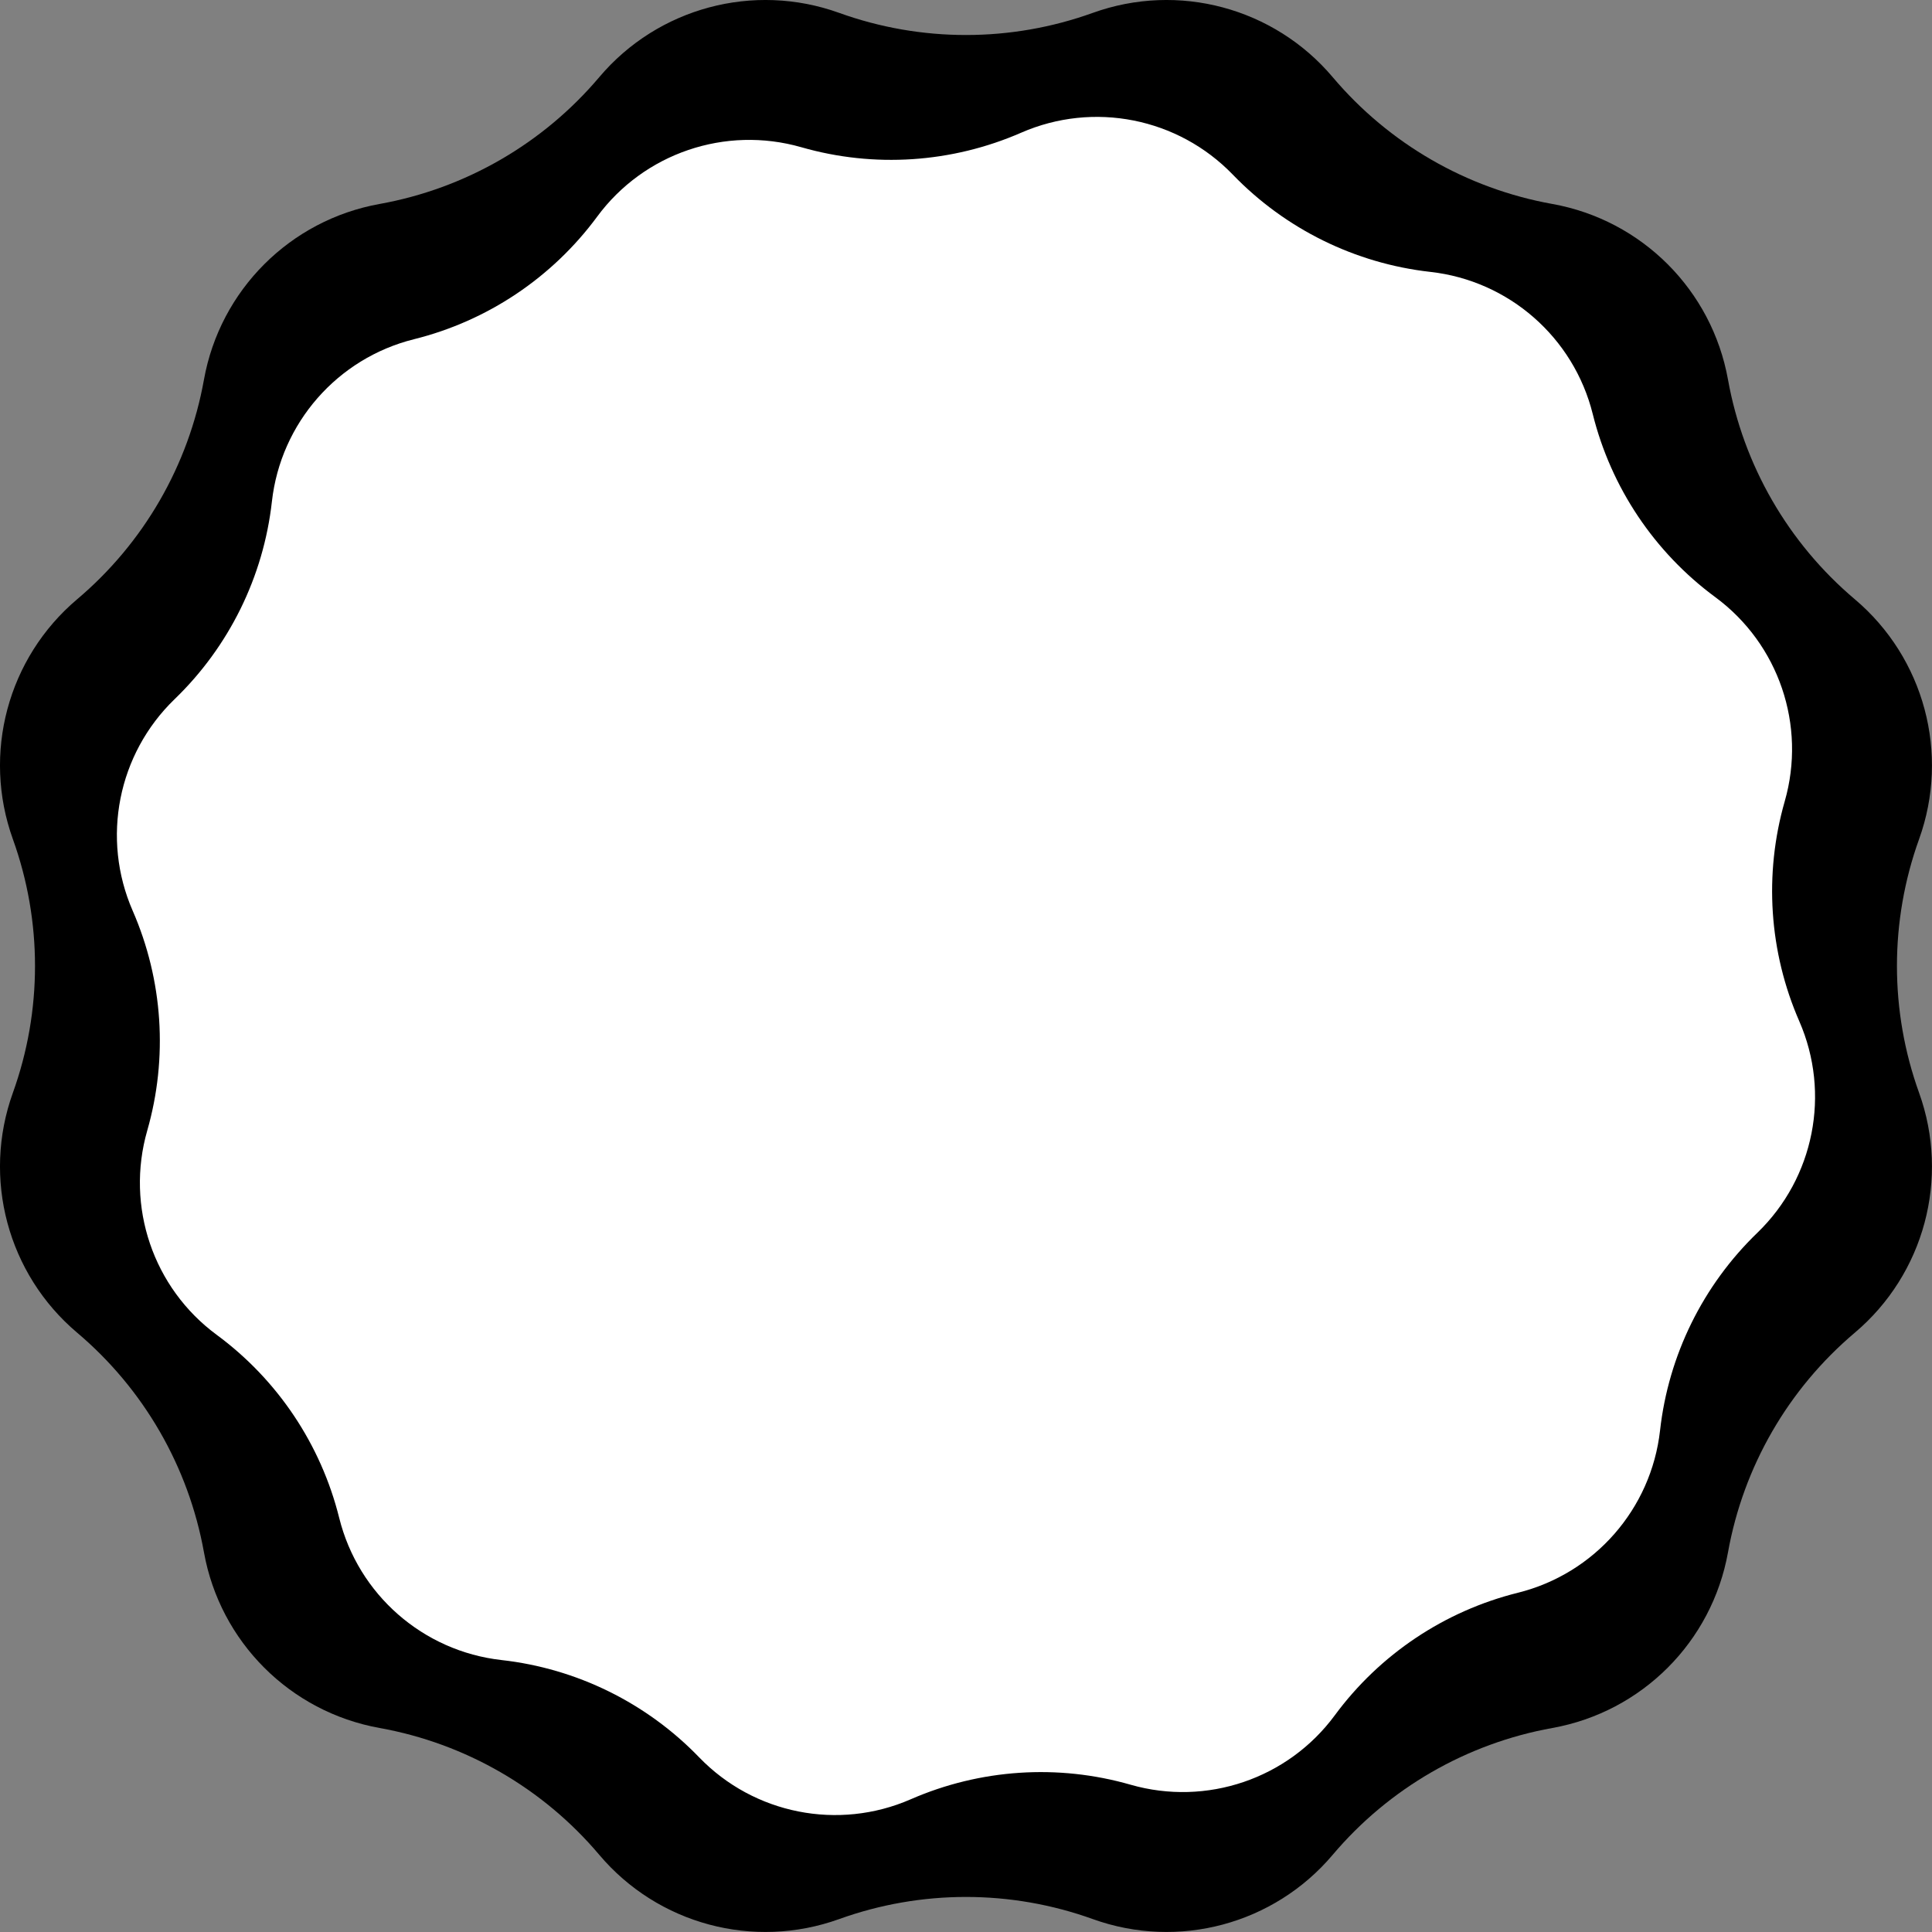
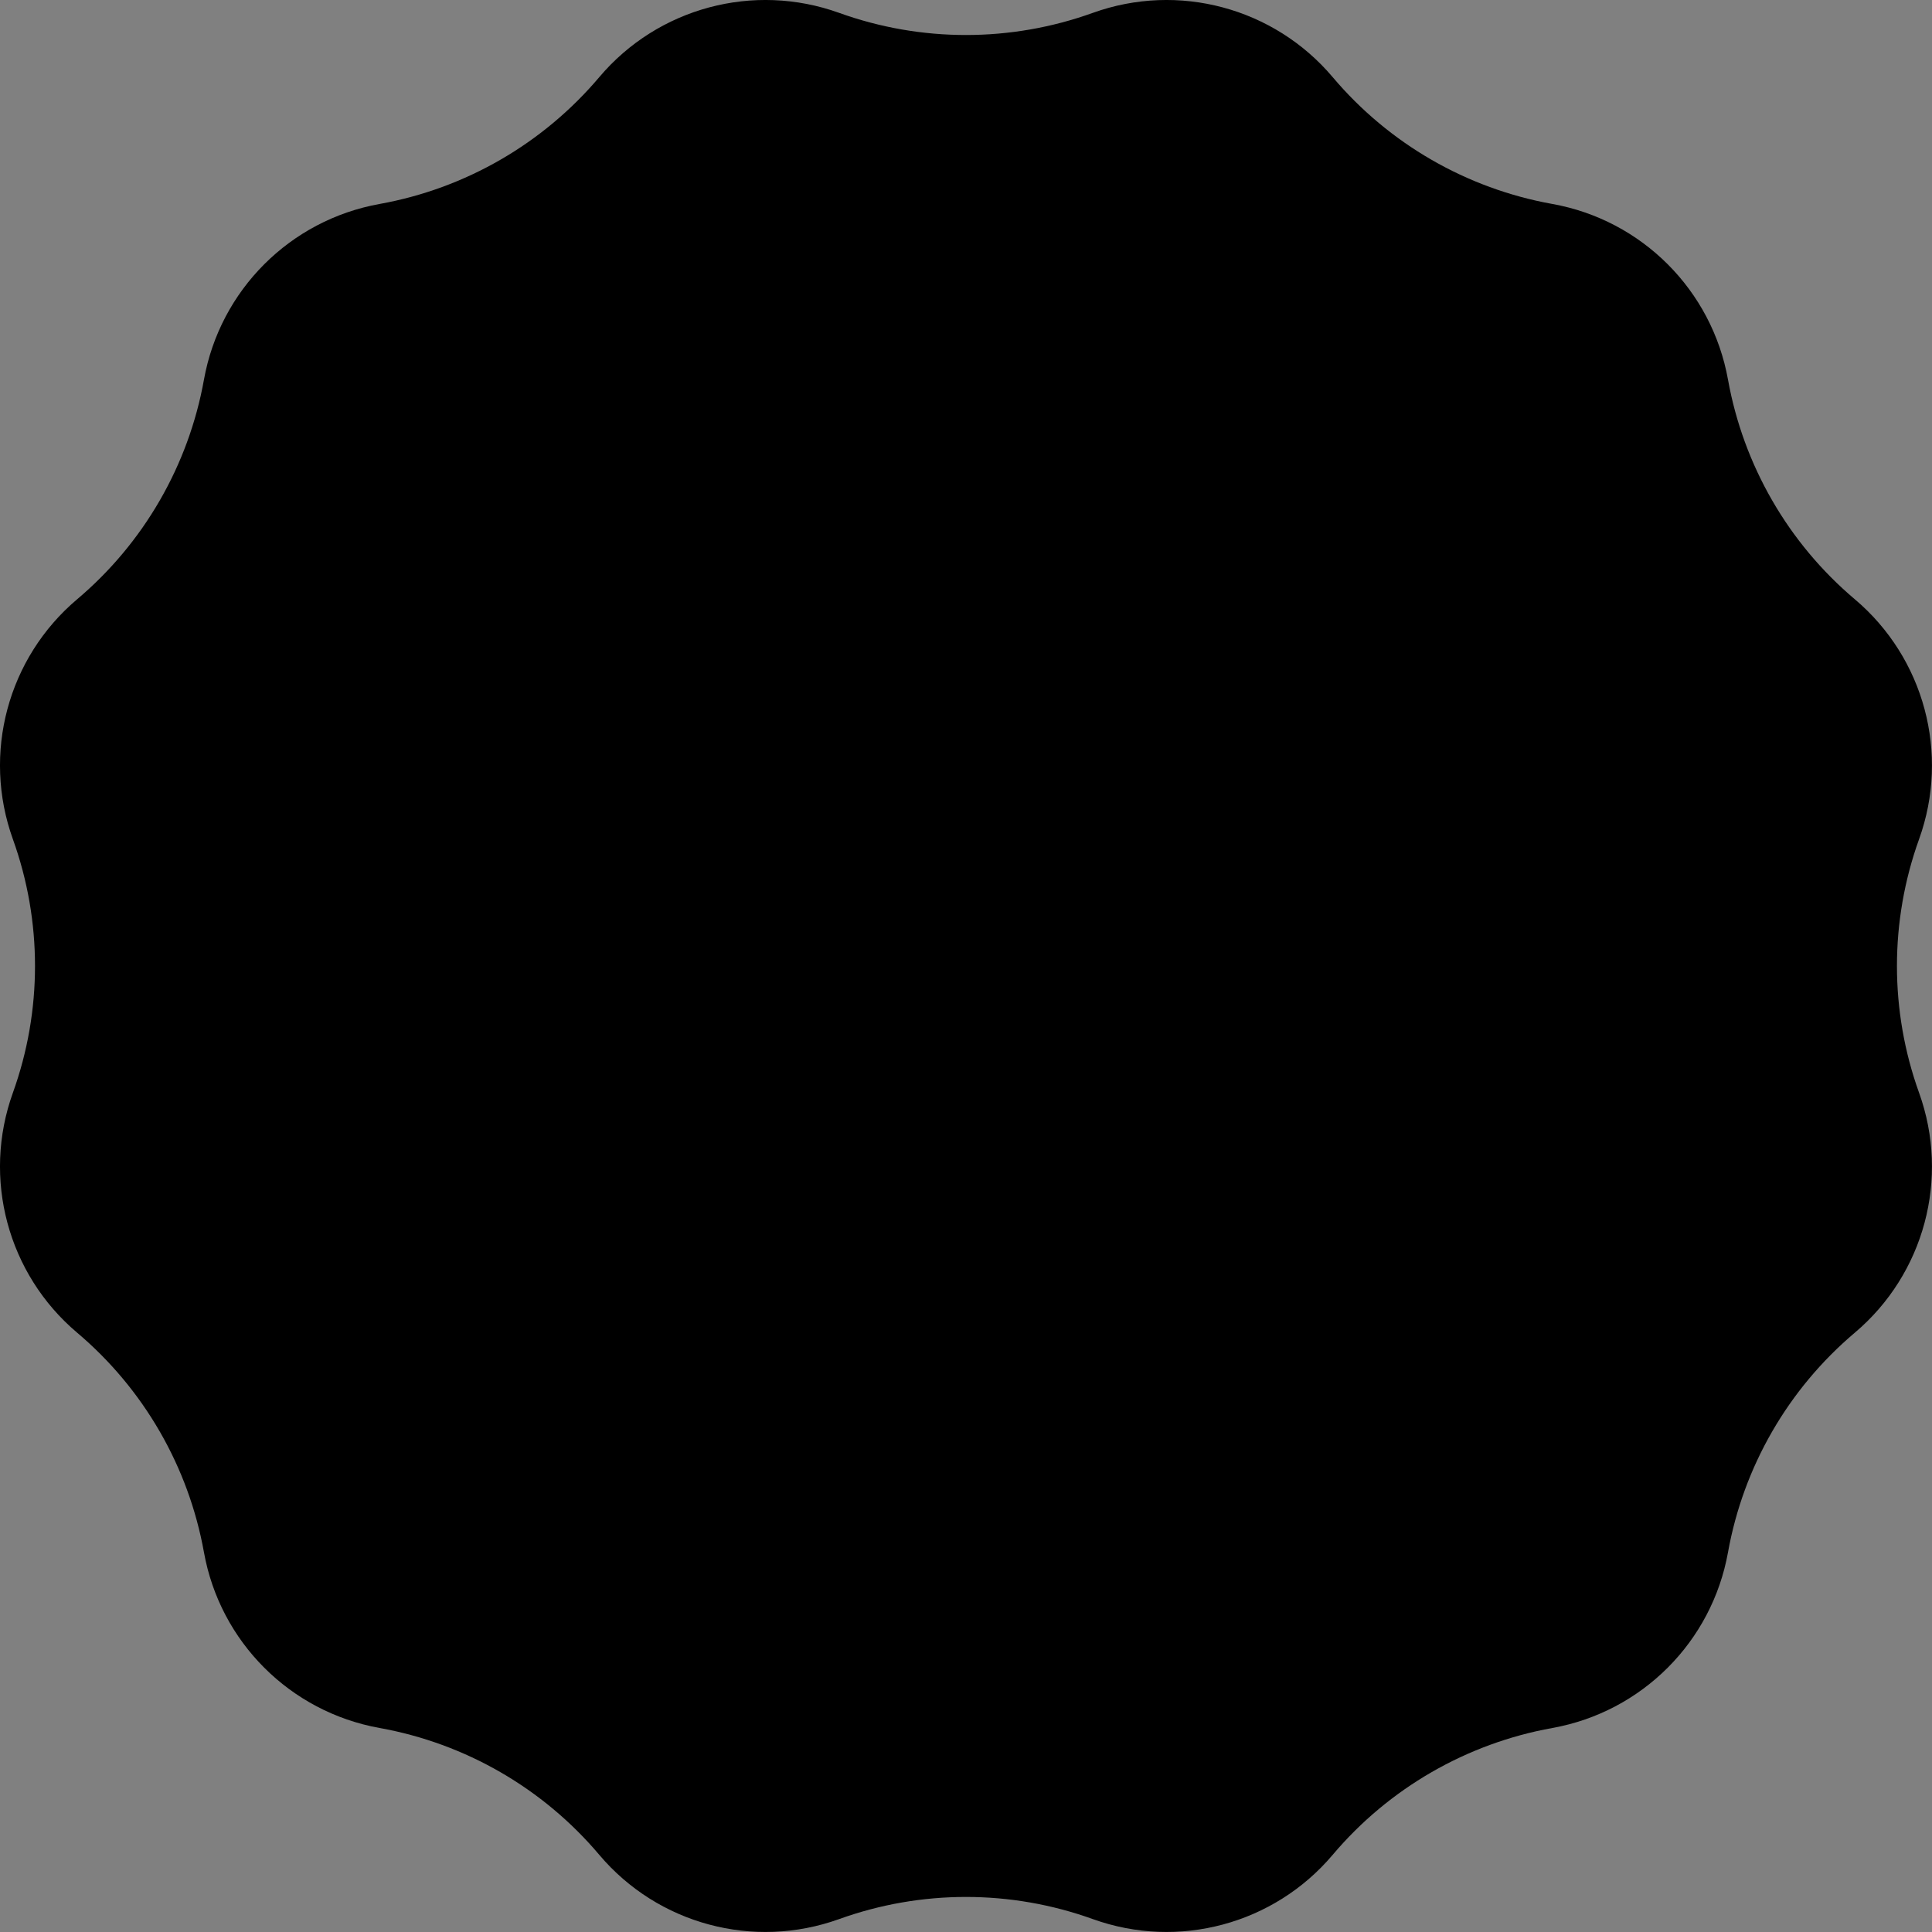
<svg xmlns="http://www.w3.org/2000/svg" id="Layer_2" data-name="Layer 2" viewBox="0 0 462.14 462.14">
  <rect x="0" y="0" width="462.14" height="462.14" fill="#808080" stroke="none" />
  <defs>
    <style>      .cls-1 {        fill: #fff;      }    </style>
  </defs>
  <g id="Text">
    <path d="M261.4,3.08h0c20.46-7.37,43.35-1.24,57.39,15.38h0c13.45,15.92,32.03,26.65,52.54,30.33h0c21.41,3.85,38.16,20.6,42.01,42.01h0c3.69,20.51,14.41,39.09,30.33,52.54h0c16.62,14.04,22.75,36.93,15.38,57.39h0c-7.06,19.61-7.06,41.06,0,60.67h0c7.37,20.46,1.24,43.35-15.38,57.39h0c-15.92,13.45-26.65,32.03-30.33,52.54h0c-3.85,21.41-20.6,38.16-42.01,42.01h0c-20.51,3.69-39.09,14.42-52.54,30.33h0c-14.04,16.62-36.93,22.75-57.39,15.38h0c-19.61-7.06-41.06-7.06-60.67,0h0c-20.46,7.37-43.35,1.24-57.39-15.38h0c-13.45-15.92-32.03-26.65-52.54-30.33h0c-21.41-3.85-38.16-20.6-42.01-42.01h0c-3.69-20.51-14.42-39.09-30.33-52.54h0c-16.62-14.04-22.75-36.93-15.38-57.39h0c7.06-19.61,7.06-41.06,0-60.67h0c-7.37-20.46-1.24-43.35,15.38-57.39h0c15.92-13.45,26.65-32.03,30.33-52.54h0c3.85-21.41,20.6-38.16,42.01-42.01h0c20.51-3.69,39.09-14.42,52.54-30.33h0c14.04-16.62,36.93-22.75,57.39-15.38h0c19.61,7.06,41.06,7.06,60.67,0Z" />
-     <path class="cls-1" d="M244.27,31.74h0c17.31-7.56,37.5-3.56,50.62,10.03h0c12.57,13.02,29.29,21.26,47.28,23.27h0c18.77,2.11,34.26,15.67,38.82,34h0c4.37,17.56,14.74,33.05,29.3,43.79h0c15.21,11.21,21.83,30.7,16.62,48.86h0c-4.99,17.4-3.76,35.99,3.48,52.58h0c7.56,17.31,3.56,37.5-10.03,50.62h0c-13.02,12.57-21.26,29.29-23.27,47.28h0c-2.11,18.77-15.67,34.26-34,38.82h0c-17.56,4.37-33.05,14.74-43.79,29.3h0c-11.21,15.21-30.7,21.83-48.86,16.62h0c-17.4-5-35.99-3.76-52.58,3.48h0c-17.31,7.56-37.5,3.56-50.62-10.03h0c-12.57-13.02-29.29-21.26-47.28-23.27h0c-18.77-2.11-34.26-15.67-38.82-34h0c-4.37-17.56-14.74-33.05-29.3-43.79h0c-15.21-11.21-21.83-30.7-16.62-48.86h0c4.99-17.4,3.76-35.99-3.48-52.58h0c-7.56-17.31-3.56-37.5,10.03-50.62h0c13.02-12.57,21.26-29.29,23.27-47.28h0c2.11-18.77,15.67-34.26,34-38.82h0c17.56-4.37,33.05-14.74,43.79-29.3h0c11.21-15.21,30.7-21.83,48.86-16.62h0c17.4,5,35.99,3.76,52.58-3.48Z" />
  </g>
</svg>